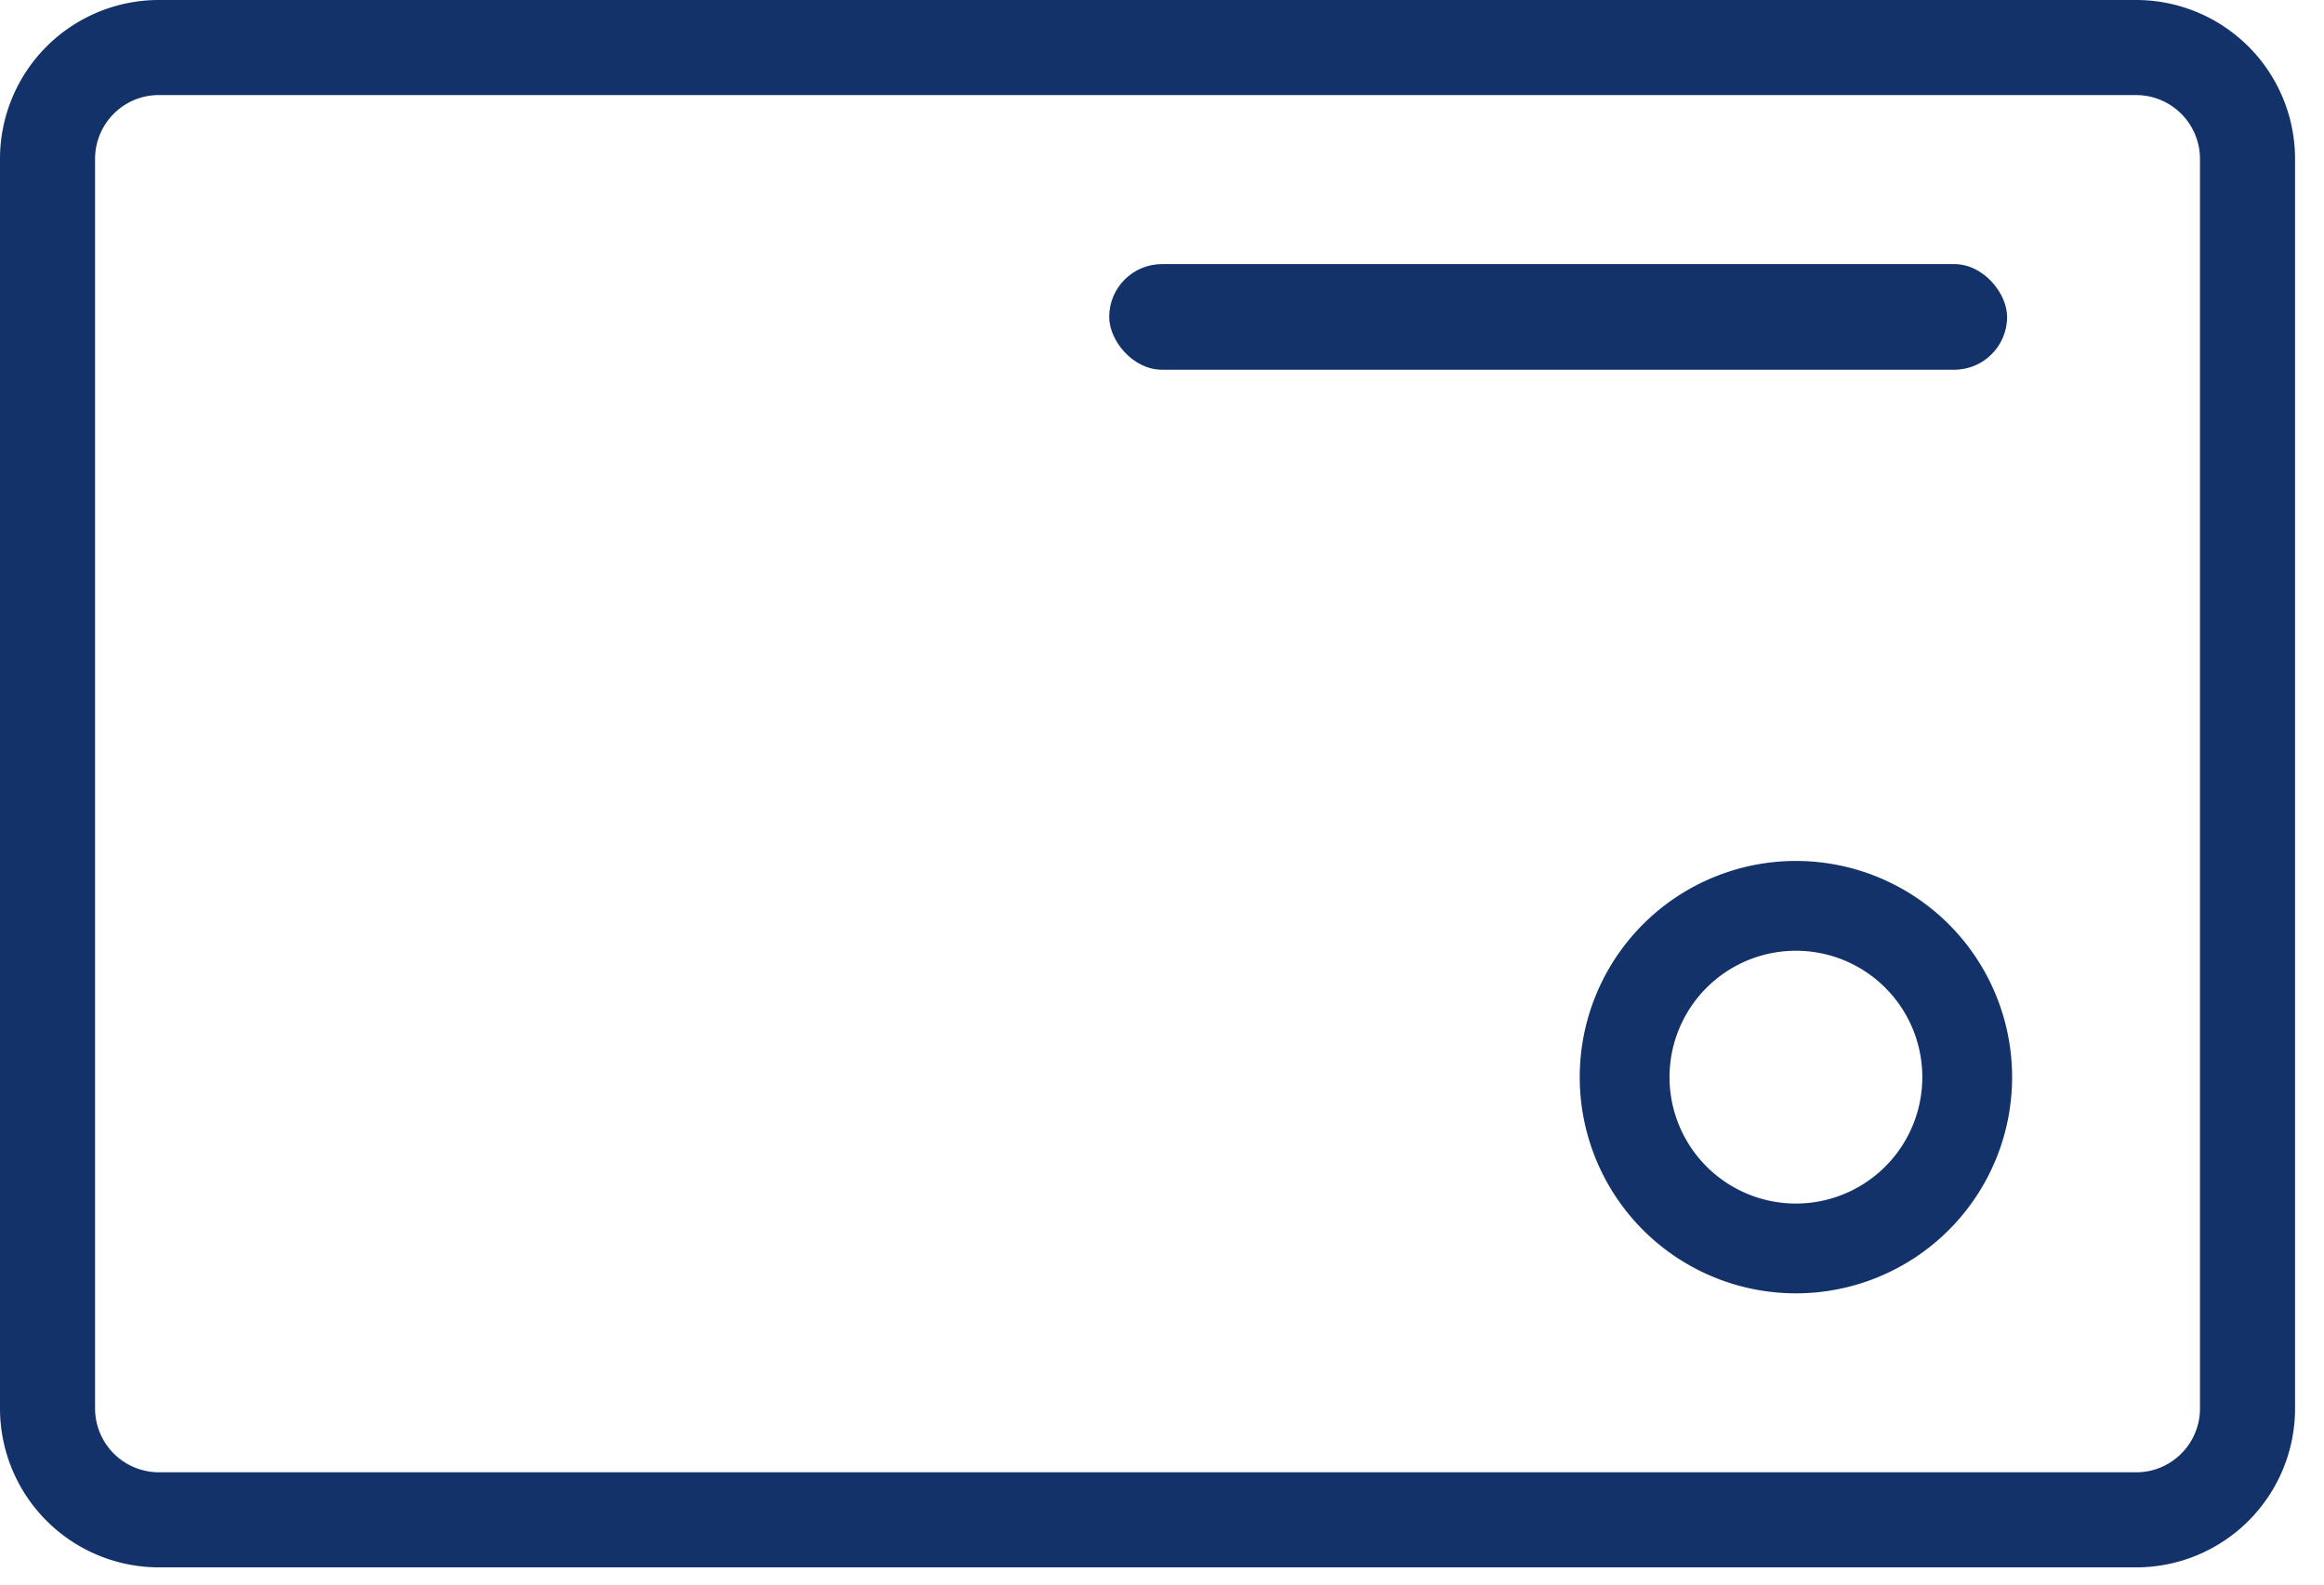
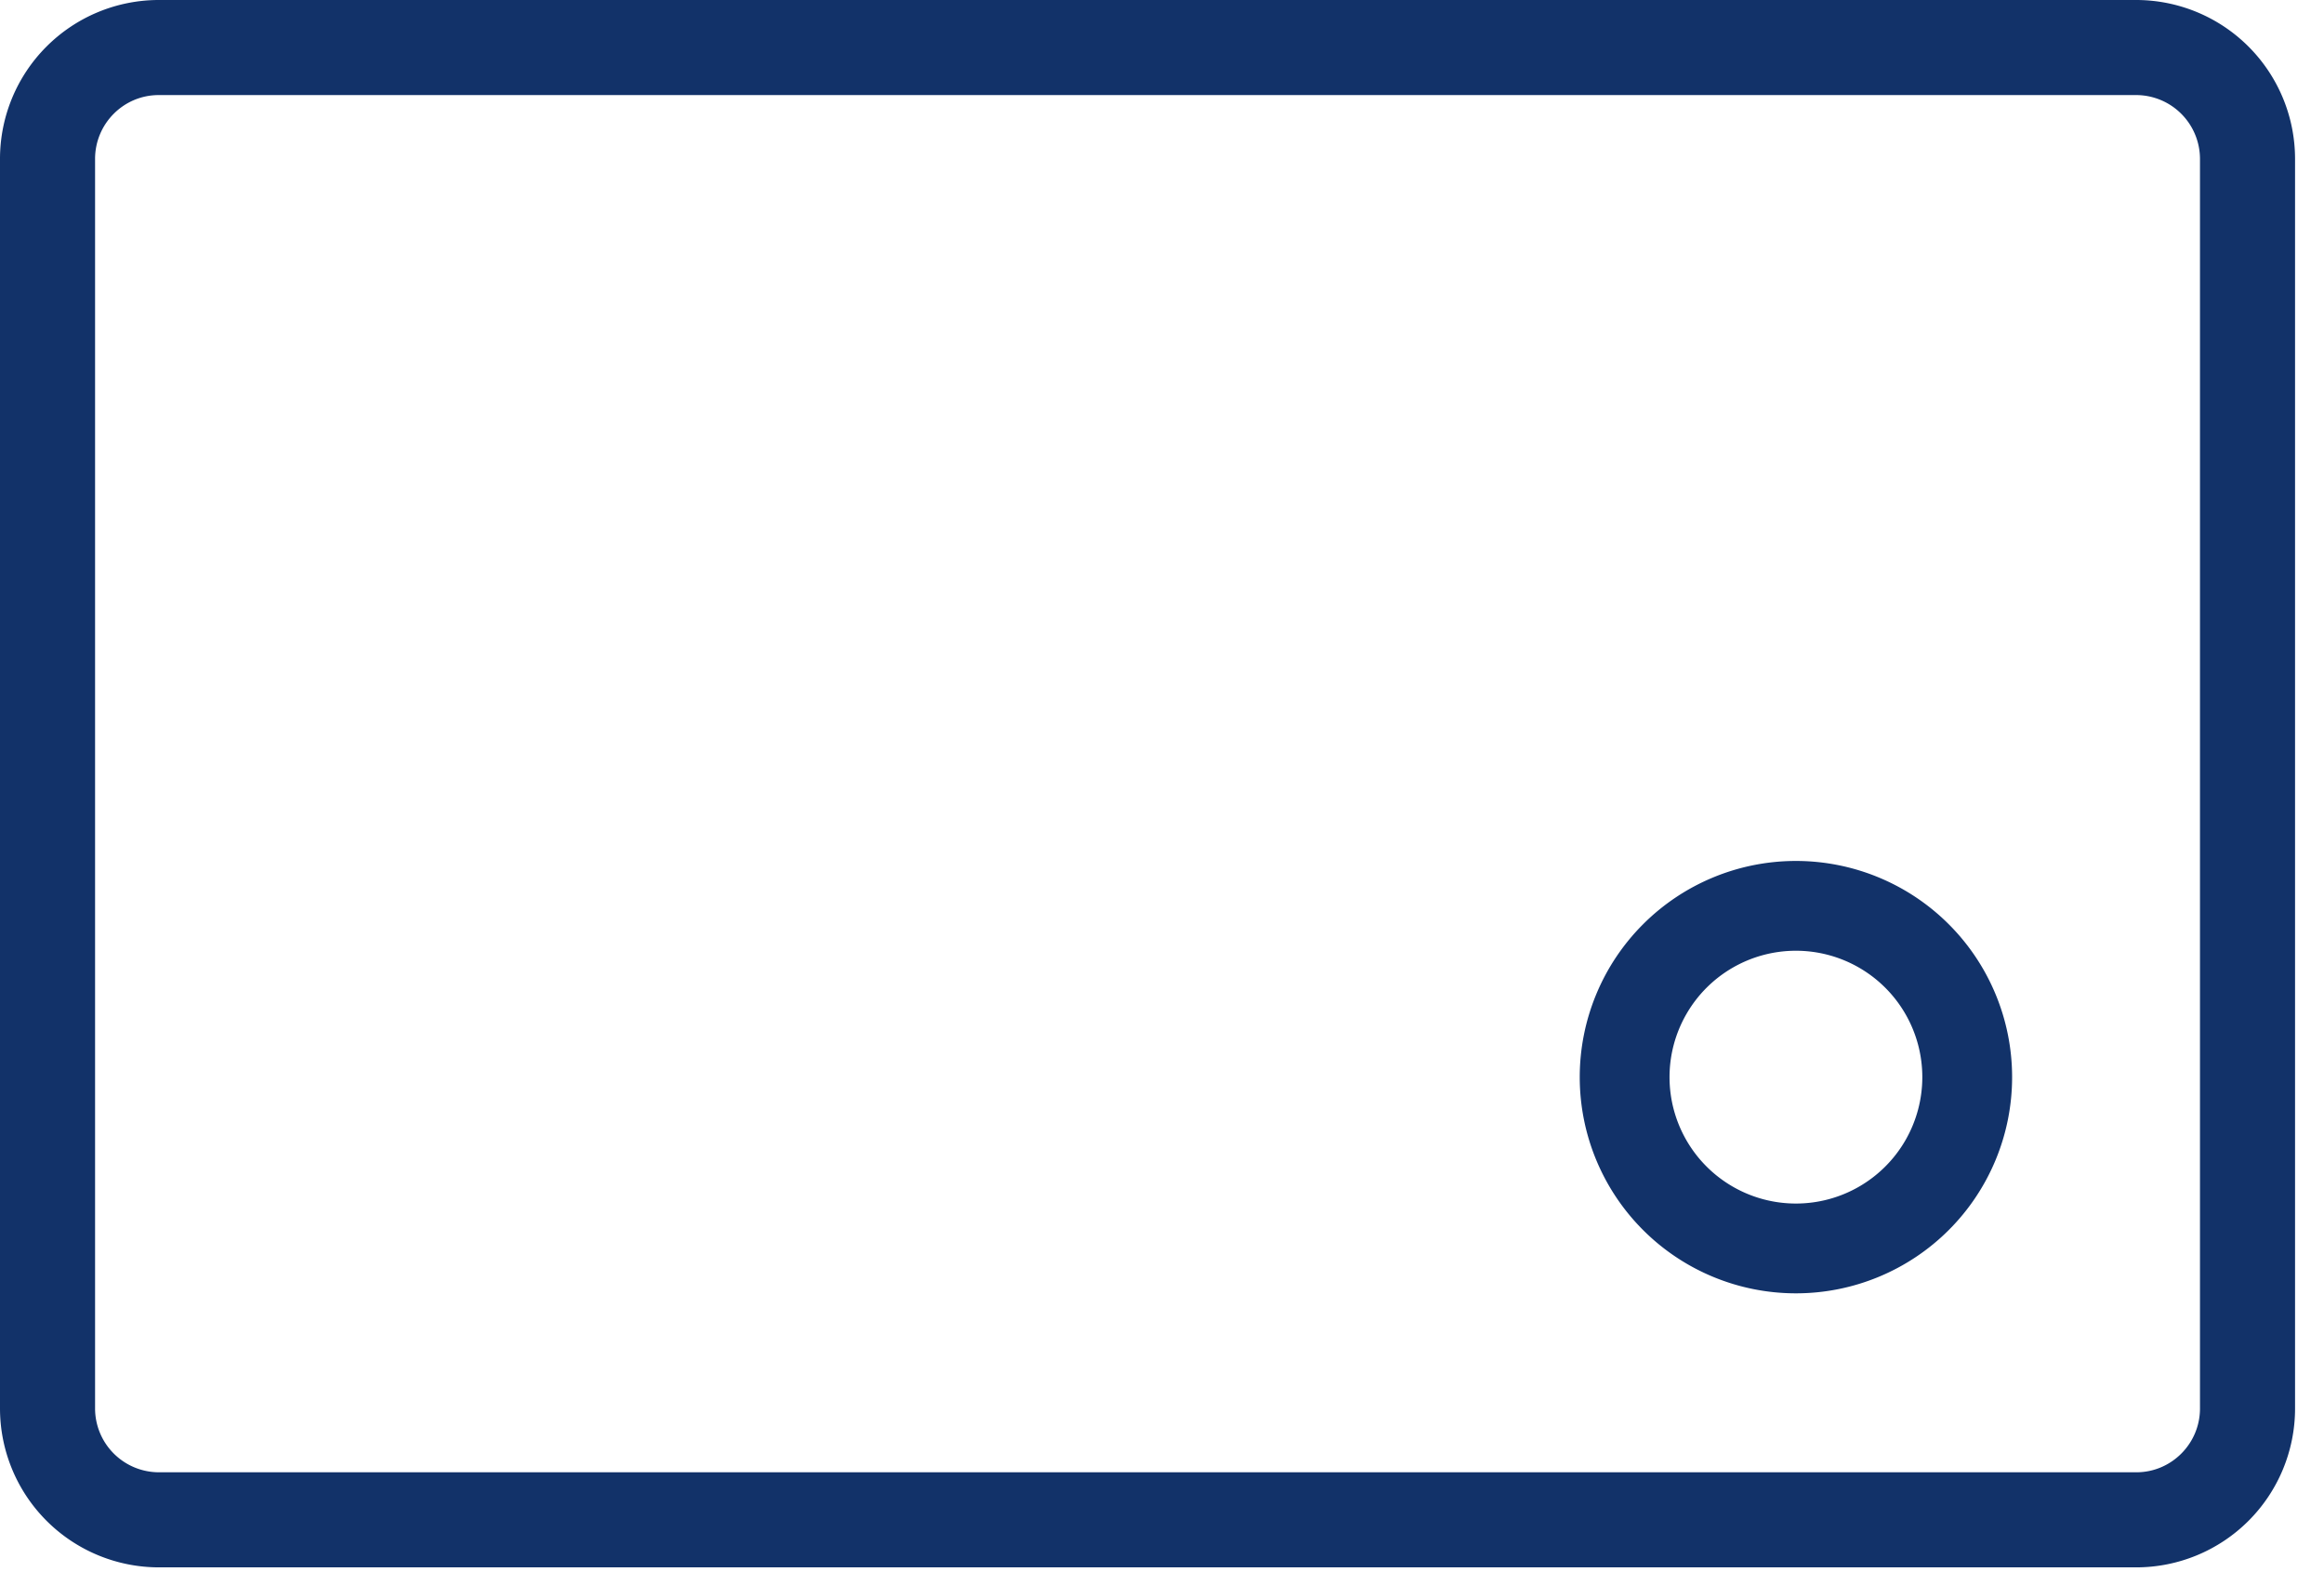
<svg xmlns="http://www.w3.org/2000/svg" width="44" height="30">
  <g fill="#123269" fill-rule="evenodd">
-     <path d="M1.8 3.009v23.657a1.21 1.21 0 0 0 1.204 1.208h37.444c.662 0 1.204-.541 1.204-1.208V3.009A1.21 1.21 0 0 0 40.448 1.8H3.004C2.34 1.8 1.8 2.342 1.8 3.009Zm-1.8 0A3.008 3.008 0 0 1 3.004 0h37.444a3.01 3.01 0 0 1 3.004 3.009v23.657a3.008 3.008 0 0 1-3.004 3.008H3.004A3.01 3.01 0 0 1 0 26.666V3.009Z" />
+     <path d="M1.8 3.009v23.657a1.21 1.21 0 0 0 1.204 1.208h37.444c.662 0 1.204-.541 1.204-1.208V3.009A1.21 1.21 0 0 0 40.448 1.8H3.004C2.34 1.8 1.8 2.342 1.8 3.009Zm-1.8 0A3.008 3.008 0 0 1 3.004 0h37.444a3.01 3.01 0 0 1 3.004 3.009v23.657a3.008 3.008 0 0 1-3.004 3.008H3.004A3.01 3.01 0 0 1 0 26.666V3.009" />
    <path d="M34.002 22.786a2.393 2.393 0 1 0 0-4.786 2.393 2.393 0 0 0 0 4.786Zm0 1.7a4.093 4.093 0 1 1 0-8.186 4.093 4.093 0 0 1 0 8.186Z" />
-     <rect width="17" height="2" x="21" y="5" rx="1" />
  </g>
</svg>